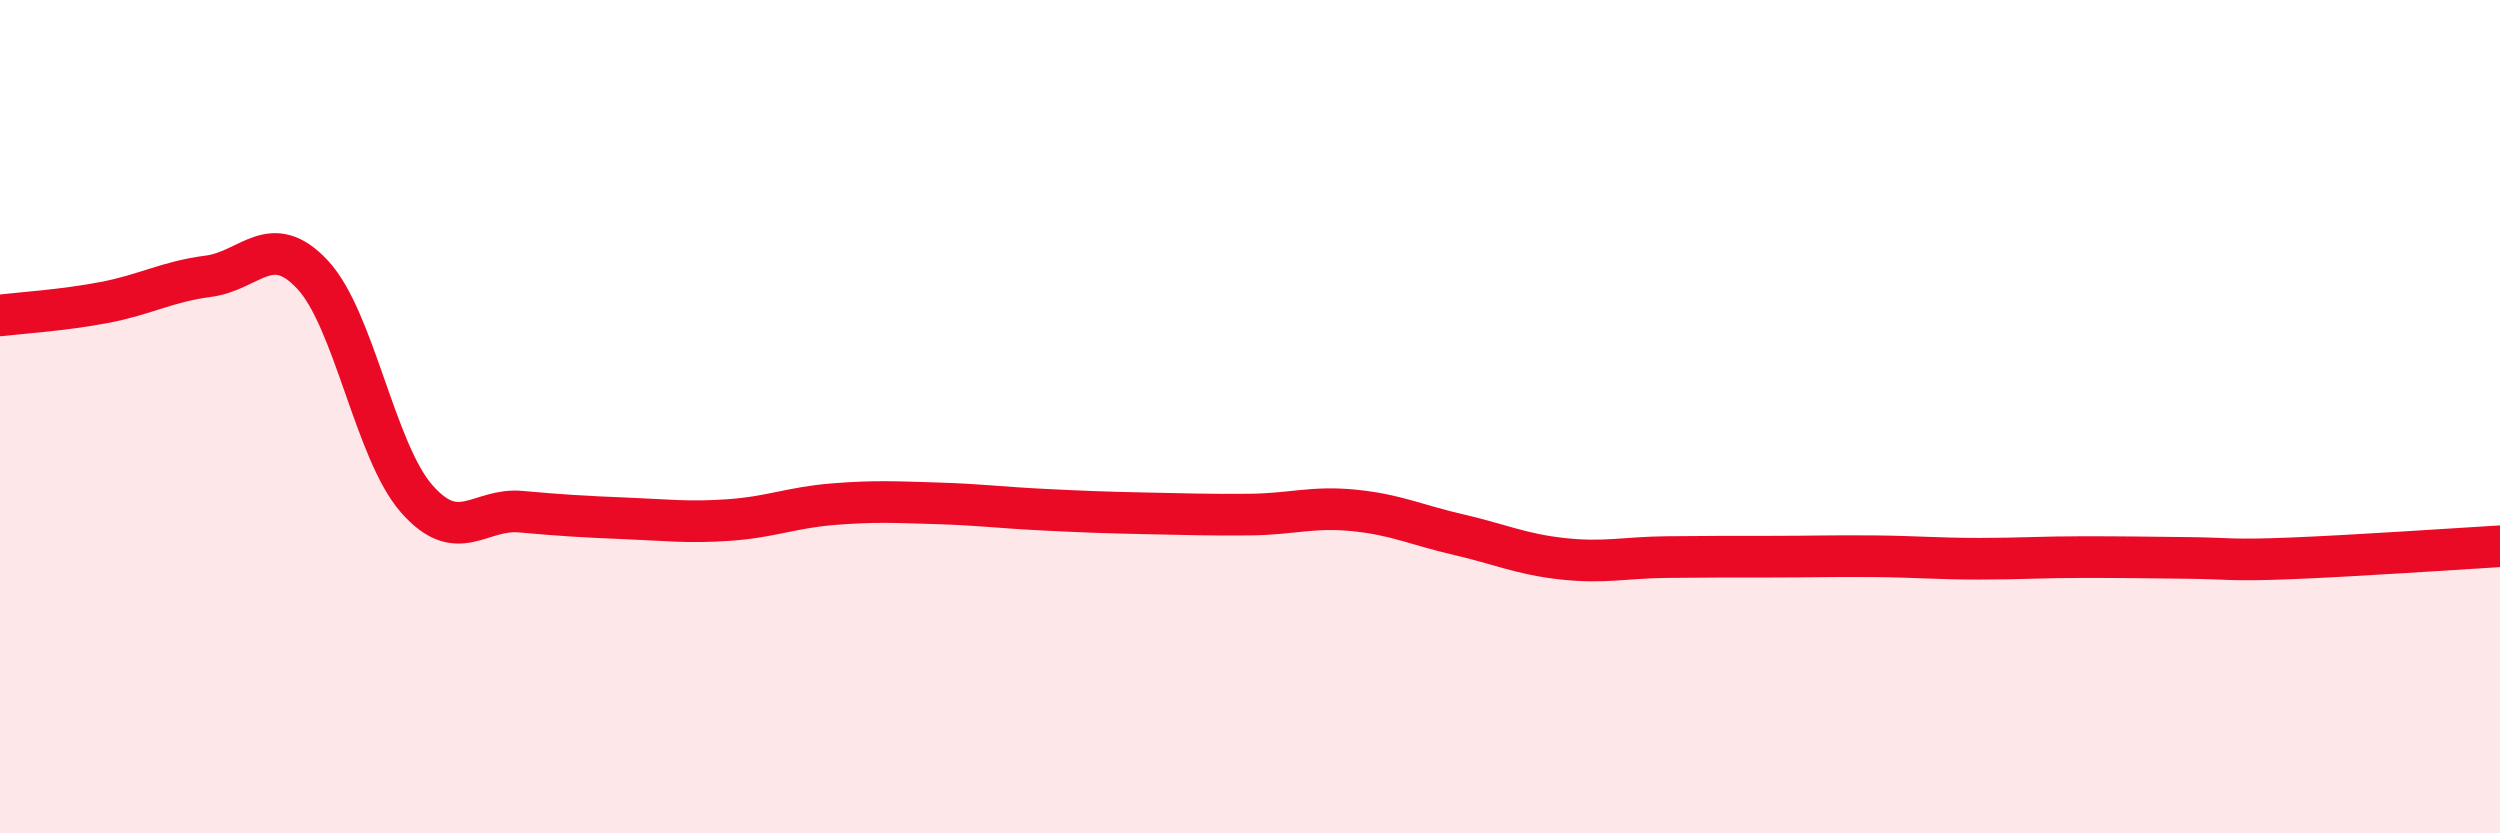
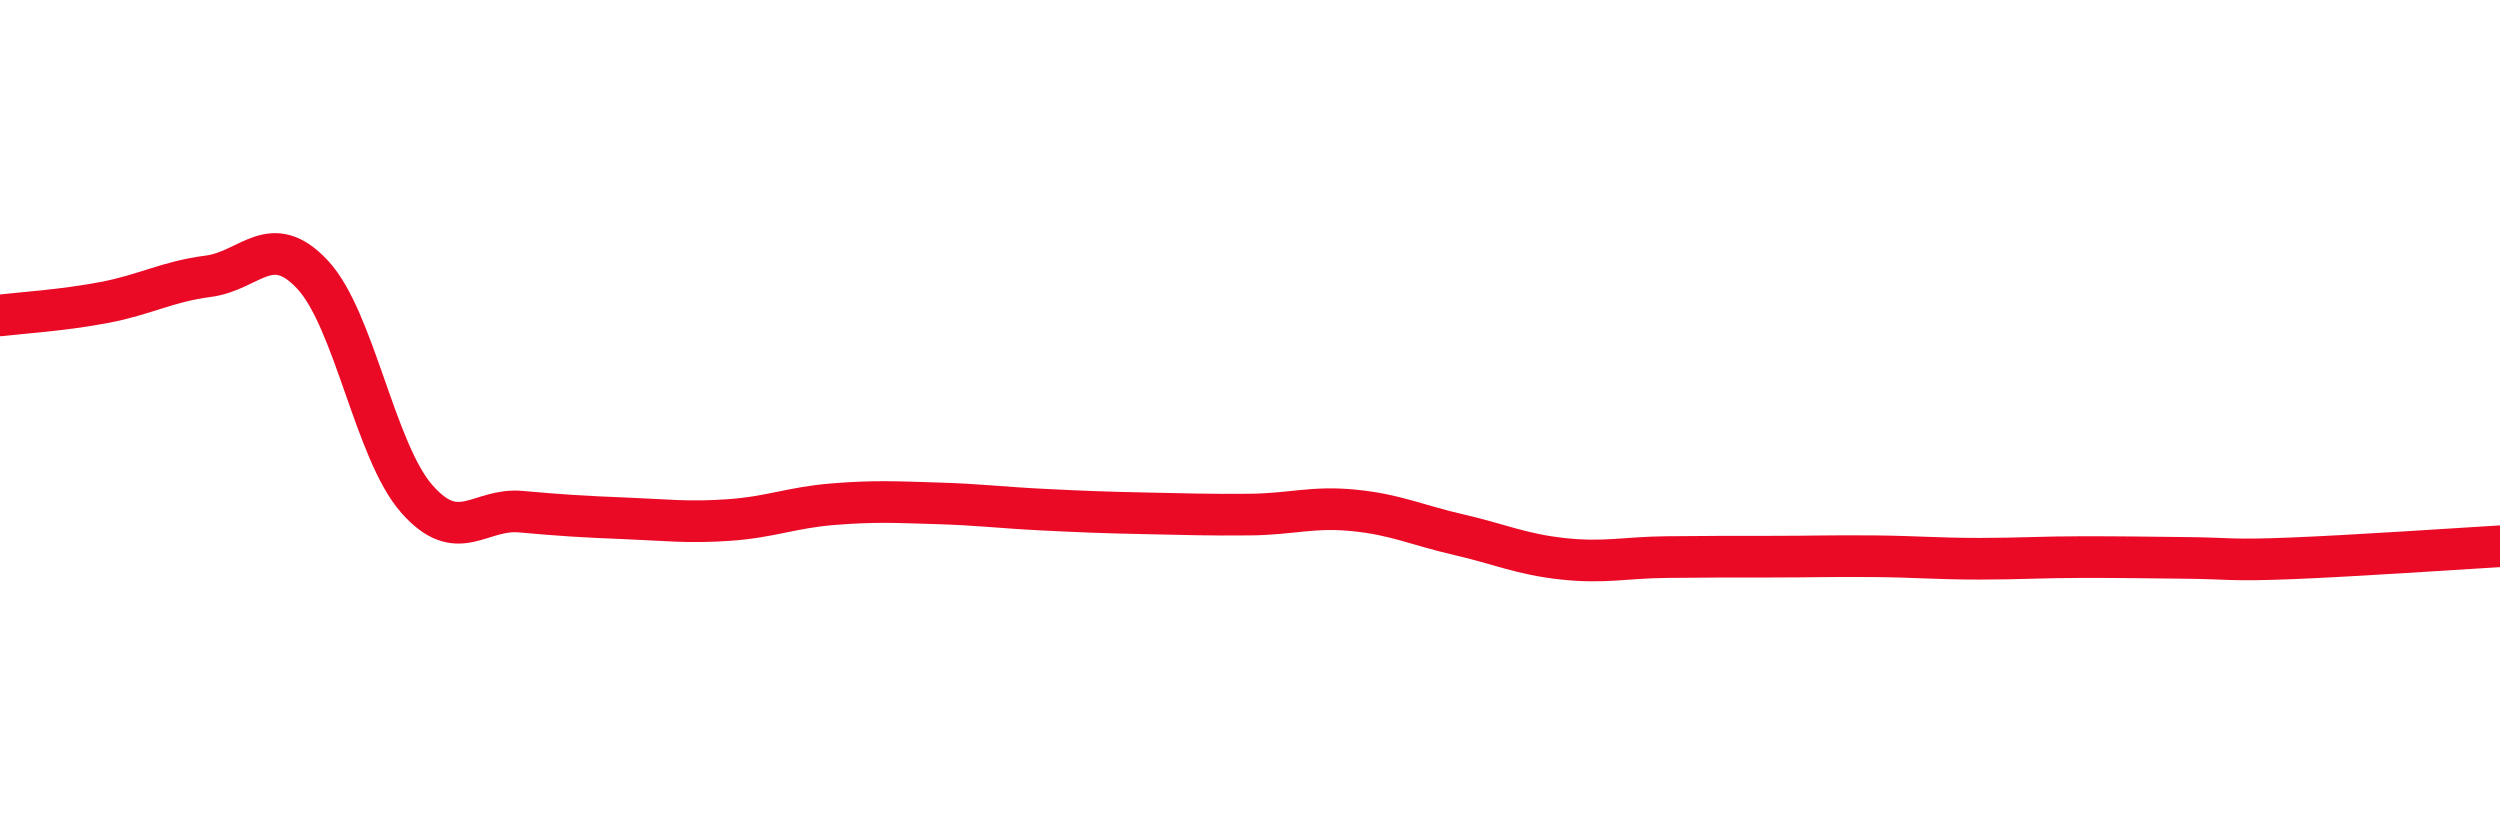
<svg xmlns="http://www.w3.org/2000/svg" width="60" height="20" viewBox="0 0 60 20">
-   <path d="M 0,7.57 C 0.5,7.51 1.5,7.45 2.5,7.26 C 3.5,7.07 4,6.76 5,6.63 C 6,6.5 6.5,5.52 7.5,6.59 C 8.5,7.66 9,10.83 10,11.97 C 11,13.11 11.5,12.19 12.5,12.28 C 13.5,12.37 14,12.4 15,12.44 C 16,12.48 16.5,12.55 17.5,12.48 C 18.5,12.41 19,12.18 20,12.1 C 21,12.02 21.5,12.05 22.5,12.08 C 23.5,12.11 24,12.18 25,12.23 C 26,12.28 26.5,12.3 27.5,12.32 C 28.5,12.34 29,12.36 30,12.35 C 31,12.34 31.5,12.15 32.5,12.25 C 33.5,12.35 34,12.6 35,12.83 C 36,13.06 36.5,13.3 37.5,13.41 C 38.5,13.52 39,13.38 40,13.37 C 41,13.36 41.5,13.36 42.5,13.36 C 43.5,13.36 44,13.34 45,13.35 C 46,13.36 46.5,13.41 47.5,13.41 C 48.5,13.41 49,13.37 50,13.37 C 51,13.37 51.5,13.38 52.5,13.39 C 53.5,13.4 53.5,13.46 55,13.4 C 56.5,13.34 59,13.17 60,13.11L60 20L0 20Z" fill="#EB0A25" opacity="0.1" stroke-linecap="round" stroke-linejoin="round" />
  <path d="M 0,7.57 C 0.5,7.51 1.5,7.45 2.5,7.26 C 3.5,7.07 4,6.76 5,6.63 C 6,6.5 6.5,5.52 7.5,6.59 C 8.5,7.66 9,10.83 10,11.97 C 11,13.11 11.5,12.19 12.5,12.28 C 13.5,12.37 14,12.4 15,12.44 C 16,12.48 16.5,12.55 17.5,12.48 C 18.5,12.41 19,12.18 20,12.1 C 21,12.02 21.5,12.05 22.5,12.08 C 23.5,12.11 24,12.18 25,12.23 C 26,12.28 26.5,12.3 27.5,12.32 C 28.5,12.34 29,12.36 30,12.35 C 31,12.34 31.5,12.15 32.5,12.25 C 33.5,12.35 34,12.6 35,12.83 C 36,13.06 36.5,13.3 37.5,13.41 C 38.5,13.52 39,13.38 40,13.37 C 41,13.36 41.5,13.36 42.5,13.36 C 43.5,13.36 44,13.34 45,13.35 C 46,13.36 46.5,13.41 47.5,13.41 C 48.5,13.41 49,13.37 50,13.37 C 51,13.37 51.5,13.38 52.5,13.39 C 53.5,13.4 53.5,13.46 55,13.4 C 56.5,13.34 59,13.17 60,13.11" stroke="#EB0A25" stroke-width="1" fill="none" stroke-linecap="round" stroke-linejoin="round" />
</svg>